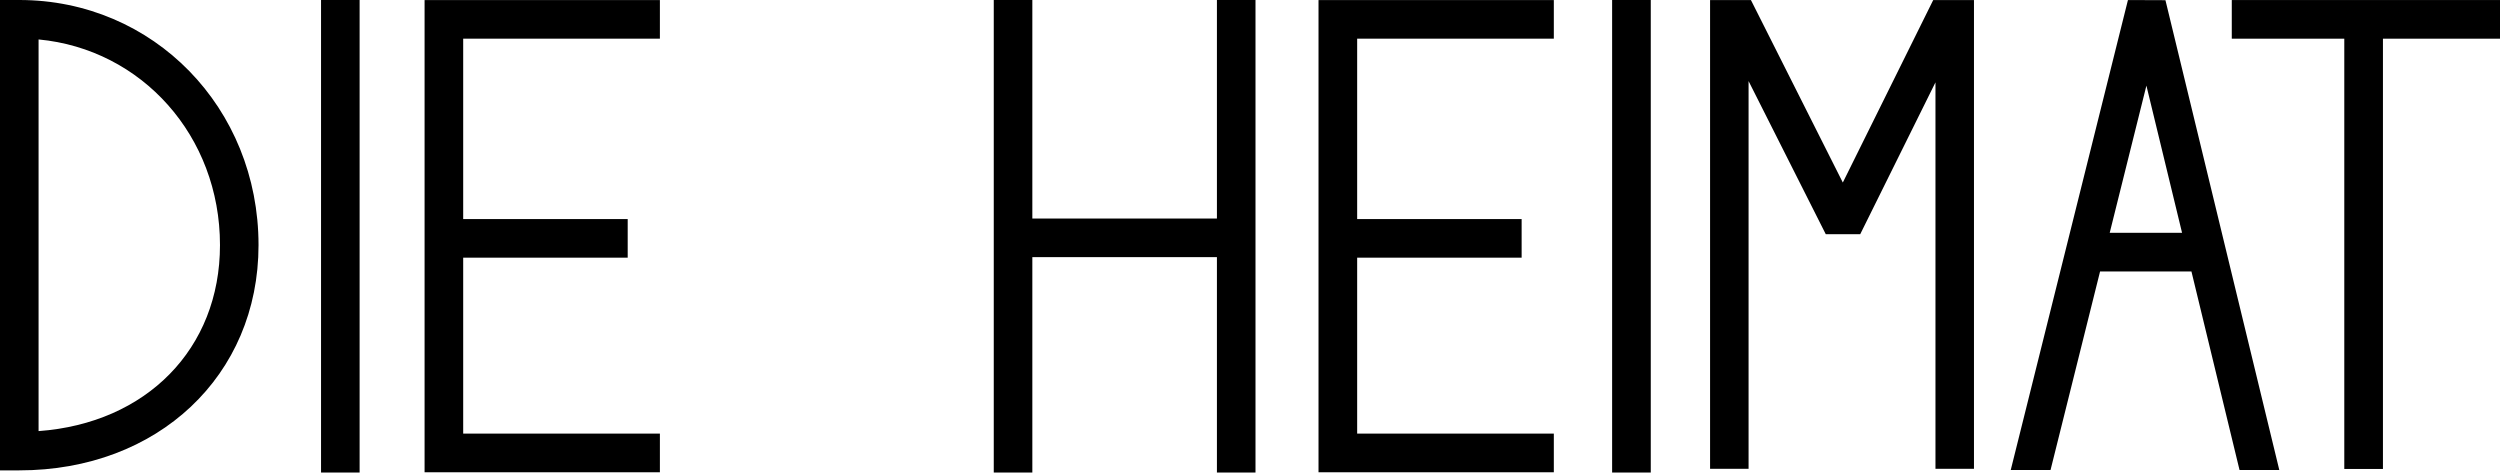
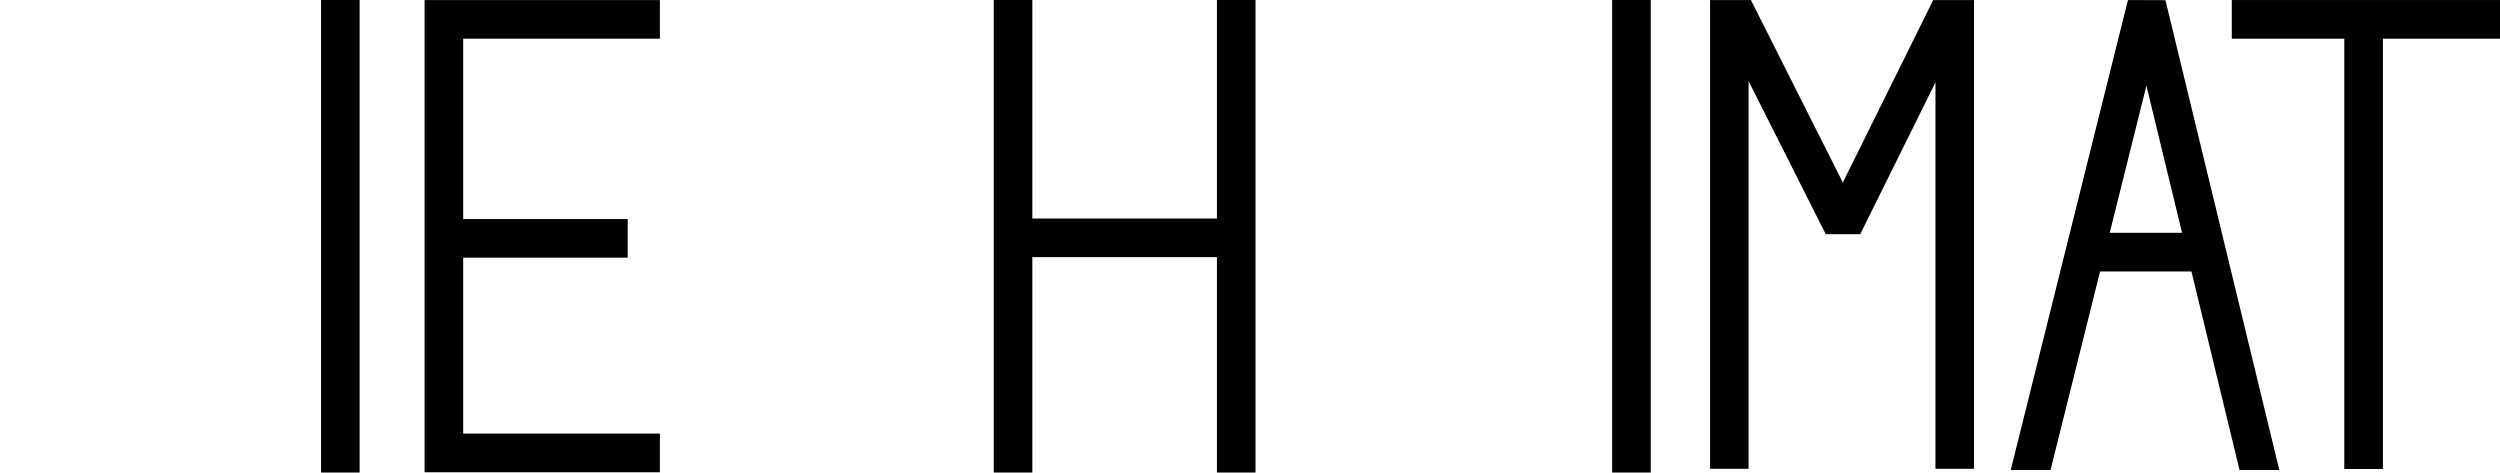
<svg xmlns="http://www.w3.org/2000/svg" xmlns:xlink="http://www.w3.org/1999/xlink" version="1.1" x="0px" y="0px" width="69.345px" height="13.108px" viewBox="0 0 69.345 13.108" enable-background="new 0 0 69.345 13.108" xml:space="preserve">
  <defs>

</defs>
  <g>
    <defs>
-       <rect id="SVGID_1_" y="0.001" width="69.345" height="13.107" />
-     </defs>
+       </defs>
    <clipPath id="SVGID_2_">
      <use xlink:href="#SVGID_1_" overflow="visible" />
    </clipPath>
    <path clip-path="url(#SVGID_2_)" d="M1.07,1.094v10.864c2.988-0.219,5.032-2.279,5.032-5.16C6.102,3.771,3.932,1.364,1.07,1.094     M0.535,13.047H0V0h0.535c3.721,0,6.636,2.986,6.636,6.798C7.171,10.419,4.381,13.047,0.535,13.047" />
  </g>
  <polygon points="18.304,1.073 18.304,0.001 11.777,0.001 11.777,13.099 18.304,13.099 18.304,12.027 12.848,12.027 12.848,7.148    17.411,7.148 17.411,6.077 12.848,6.077 12.848,1.073 " />
  <rect x="8.905" width="1.07" height="13.108" />
  <polygon points="51.116,5.063 48.567,0.001 47.434,0.001 47.434,13.004 48.502,13.004 48.502,2.249 50.643,6.496 51.599,6.496    53.686,2.284 53.686,13.004 54.754,13.004 54.754,0.001 53.624,0.001 " />
-   <polygon points="43.1,1.073 43.1,0.001 36.573,0.001 36.573,13.099 43.1,13.099 43.1,12.027 37.645,12.027 37.645,7.148    42.207,7.148 42.207,6.077 37.645,6.077 37.645,1.073 " />
  <polygon points="33.755,0 33.755,6.062 28.635,6.062 28.635,0 27.565,0 27.565,13.108 28.635,13.108 28.635,7.133 33.755,7.133    33.755,13.108 34.825,13.108 34.825,0 " />
  <rect x="44.717" width="1.072" height="13.108" />
  <polygon points="69.345,0.001 61.905,0.001 61.905,1.073 65.026,1.073 65.026,13.008 66.098,13.008 66.098,1.073 69.345,1.073 " />
  <path d="M59.537,2.375l0.989,4.083h-2.007L59.537,2.375z M56.878,13.036l1.374-5.507h2.534l1.334,5.507h1.103L60.065,0.005   l-1.04-0.004l-3.251,13.035H56.878z" />
</svg>